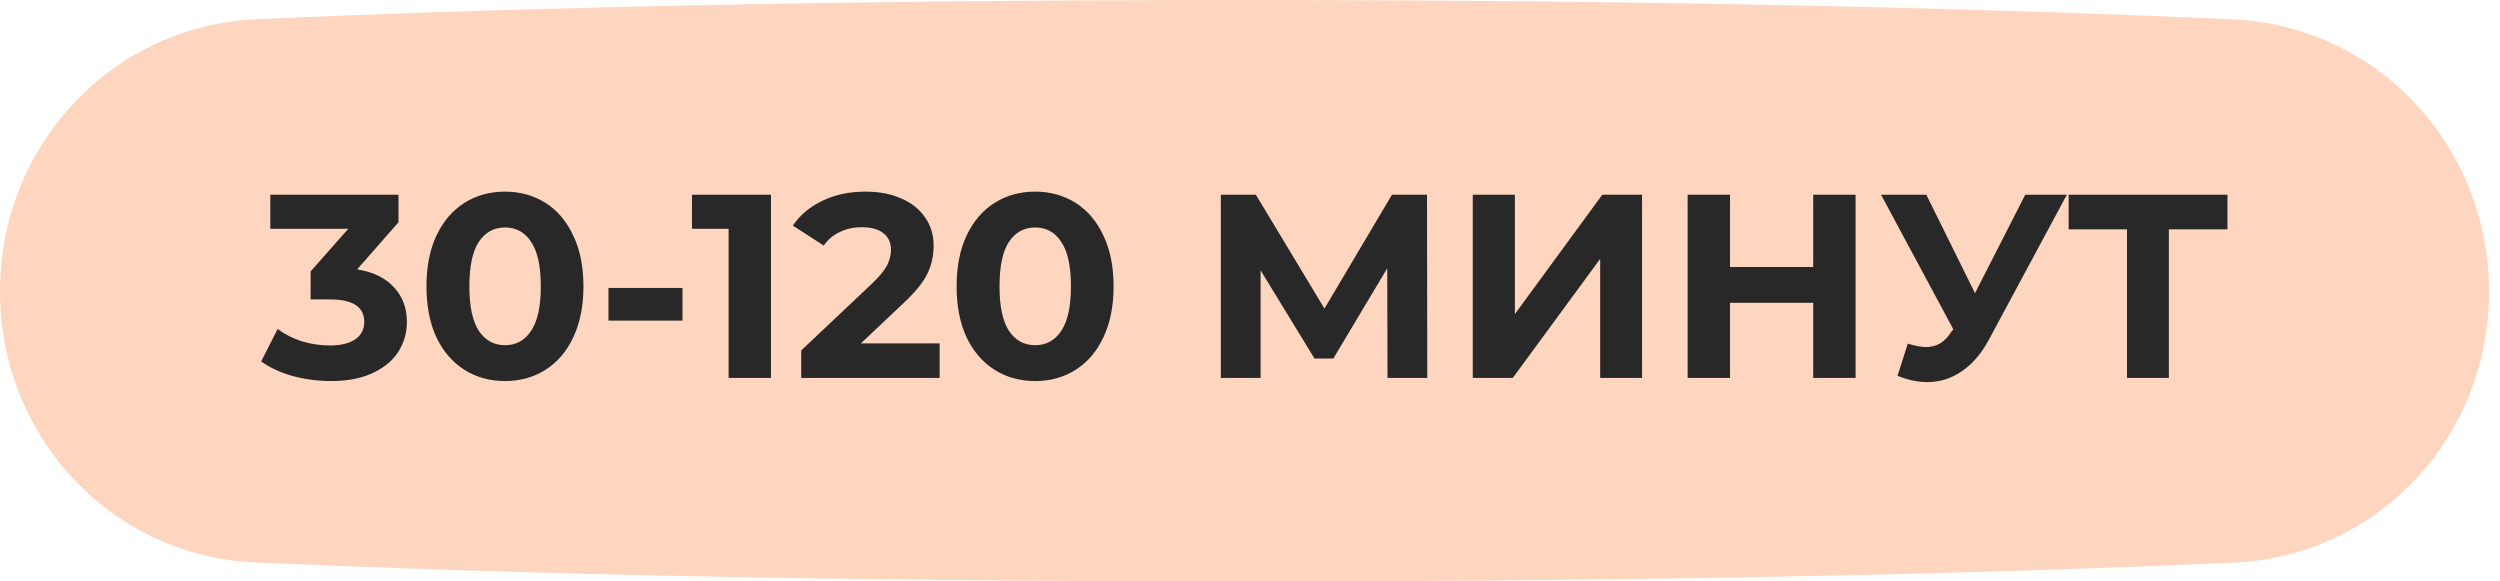
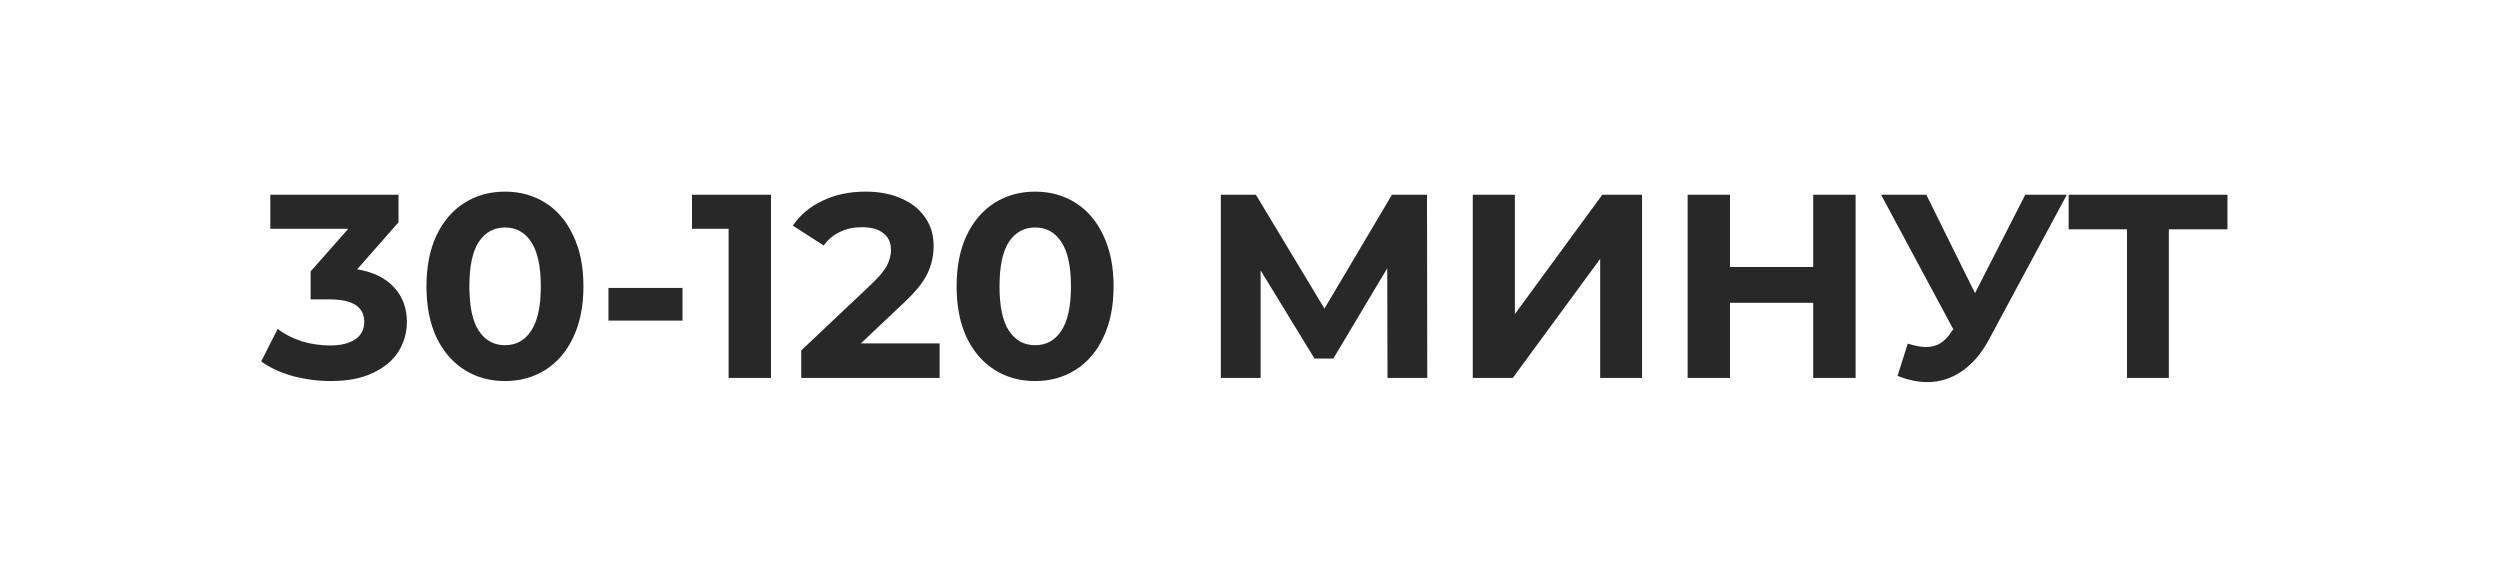
<svg xmlns="http://www.w3.org/2000/svg" width="172" height="40" viewBox="0 0 172 40" fill="none">
-   <path d="M0 20.048C0 10.04 7.648 1.774 17.645 1.322C31.639 0.69 54.079 0 85.411 0C116.864 0 139.484 0.695 153.581 1.33C163.589 1.78 171.25 10.055 171.25 20.073V20.073C171.25 30.03 163.661 38.252 153.714 38.705C139.992 39.33 117.824 40 85.839 40C53.722 40 31.379 39.325 17.556 38.697C7.599 38.246 0 30.015 0 20.048V20.048Z" fill="#FED5BE" />
  <path d="M24.574 18.53C25.678 18.71 26.524 19.124 27.112 19.772C27.7 20.408 27.994 21.2 27.994 22.148C27.994 22.88 27.802 23.558 27.418 24.182C27.034 24.794 26.446 25.286 25.654 25.658C24.874 26.03 23.914 26.216 22.774 26.216C21.886 26.216 21.01 26.102 20.146 25.874C19.294 25.634 18.568 25.298 17.968 24.866L19.102 22.634C19.582 22.994 20.134 23.276 20.758 23.48C21.394 23.672 22.042 23.768 22.702 23.768C23.434 23.768 24.01 23.63 24.43 23.354C24.85 23.066 25.06 22.664 25.06 22.148C25.06 21.116 24.274 20.6 22.702 20.6H21.37V18.674L23.962 15.74H18.598V13.4H27.418V15.29L24.574 18.53ZM34.741 26.216C33.697 26.216 32.767 25.958 31.951 25.442C31.135 24.926 30.493 24.182 30.025 23.21C29.569 22.226 29.341 21.056 29.341 19.7C29.341 18.344 29.569 17.18 30.025 16.208C30.493 15.224 31.135 14.474 31.951 13.958C32.767 13.442 33.697 13.184 34.741 13.184C35.785 13.184 36.715 13.442 37.531 13.958C38.347 14.474 38.983 15.224 39.439 16.208C39.907 17.18 40.141 18.344 40.141 19.7C40.141 21.056 39.907 22.226 39.439 23.21C38.983 24.182 38.347 24.926 37.531 25.442C36.715 25.958 35.785 26.216 34.741 26.216ZM34.741 23.75C35.509 23.75 36.109 23.42 36.541 22.76C36.985 22.1 37.207 21.08 37.207 19.7C37.207 18.32 36.985 17.3 36.541 16.64C36.109 15.98 35.509 15.65 34.741 15.65C33.985 15.65 33.385 15.98 32.941 16.64C32.509 17.3 32.293 18.32 32.293 19.7C32.293 21.08 32.509 22.1 32.941 22.76C33.385 23.42 33.985 23.75 34.741 23.75ZM41.862 19.808H46.956V22.058H41.862V19.808ZM53.044 13.4V26H50.128V15.74H47.608V13.4H53.044ZM64.647 23.624V26H55.125V24.11L59.985 19.52C60.501 19.028 60.849 18.608 61.029 18.26C61.209 17.9 61.299 17.546 61.299 17.198C61.299 16.694 61.125 16.31 60.777 16.046C60.441 15.77 59.943 15.632 59.283 15.632C58.731 15.632 58.233 15.74 57.789 15.956C57.345 16.16 56.973 16.472 56.673 16.892L54.549 15.524C55.041 14.792 55.719 14.222 56.583 13.814C57.447 13.394 58.437 13.184 59.553 13.184C60.489 13.184 61.305 13.34 62.001 13.652C62.709 13.952 63.255 14.384 63.639 14.948C64.035 15.5 64.233 16.154 64.233 16.91C64.233 17.594 64.089 18.236 63.801 18.836C63.513 19.436 62.955 20.12 62.127 20.888L59.229 23.624H64.647ZM71.215 26.216C70.171 26.216 69.241 25.958 68.425 25.442C67.609 24.926 66.967 24.182 66.499 23.21C66.043 22.226 65.815 21.056 65.815 19.7C65.815 18.344 66.043 17.18 66.499 16.208C66.967 15.224 67.609 14.474 68.425 13.958C69.241 13.442 70.171 13.184 71.215 13.184C72.259 13.184 73.189 13.442 74.005 13.958C74.821 14.474 75.457 15.224 75.913 16.208C76.381 17.18 76.615 18.344 76.615 19.7C76.615 21.056 76.381 22.226 75.913 23.21C75.457 24.182 74.821 24.926 74.005 25.442C73.189 25.958 72.259 26.216 71.215 26.216ZM71.215 23.75C71.983 23.75 72.583 23.42 73.015 22.76C73.459 22.1 73.681 21.08 73.681 19.7C73.681 18.32 73.459 17.3 73.015 16.64C72.583 15.98 71.983 15.65 71.215 15.65C70.459 15.65 69.859 15.98 69.415 16.64C68.983 17.3 68.767 18.32 68.767 19.7C68.767 21.08 68.983 22.1 69.415 22.76C69.859 23.42 70.459 23.75 71.215 23.75ZM95.46 26L95.442 18.458L91.734 24.668H90.438L86.73 18.602V26H83.994V13.4H86.406L91.122 21.23L95.766 13.4H98.178L98.196 26H95.46ZM101.326 13.4H104.224V21.608L110.236 13.4H112.972V26H110.092V17.81L104.08 26H101.326V13.4ZM127.665 13.4V26H124.749V20.834H119.025V26H116.109V13.4H119.025V18.368H124.749V13.4H127.665ZM142.198 13.4L136.834 23.372C136.318 24.332 135.694 25.058 134.962 25.55C134.242 26.042 133.456 26.288 132.604 26.288C131.944 26.288 131.26 26.144 130.552 25.856L131.254 23.642C131.758 23.798 132.178 23.876 132.514 23.876C132.874 23.876 133.198 23.792 133.486 23.624C133.774 23.444 134.038 23.168 134.278 22.796L134.386 22.652L129.418 13.4H132.532L135.88 20.168L139.336 13.4H142.198ZM153.249 15.776H149.217V26H146.337V15.776H142.323V13.4H153.249V15.776Z" fill="#282828" />
</svg>